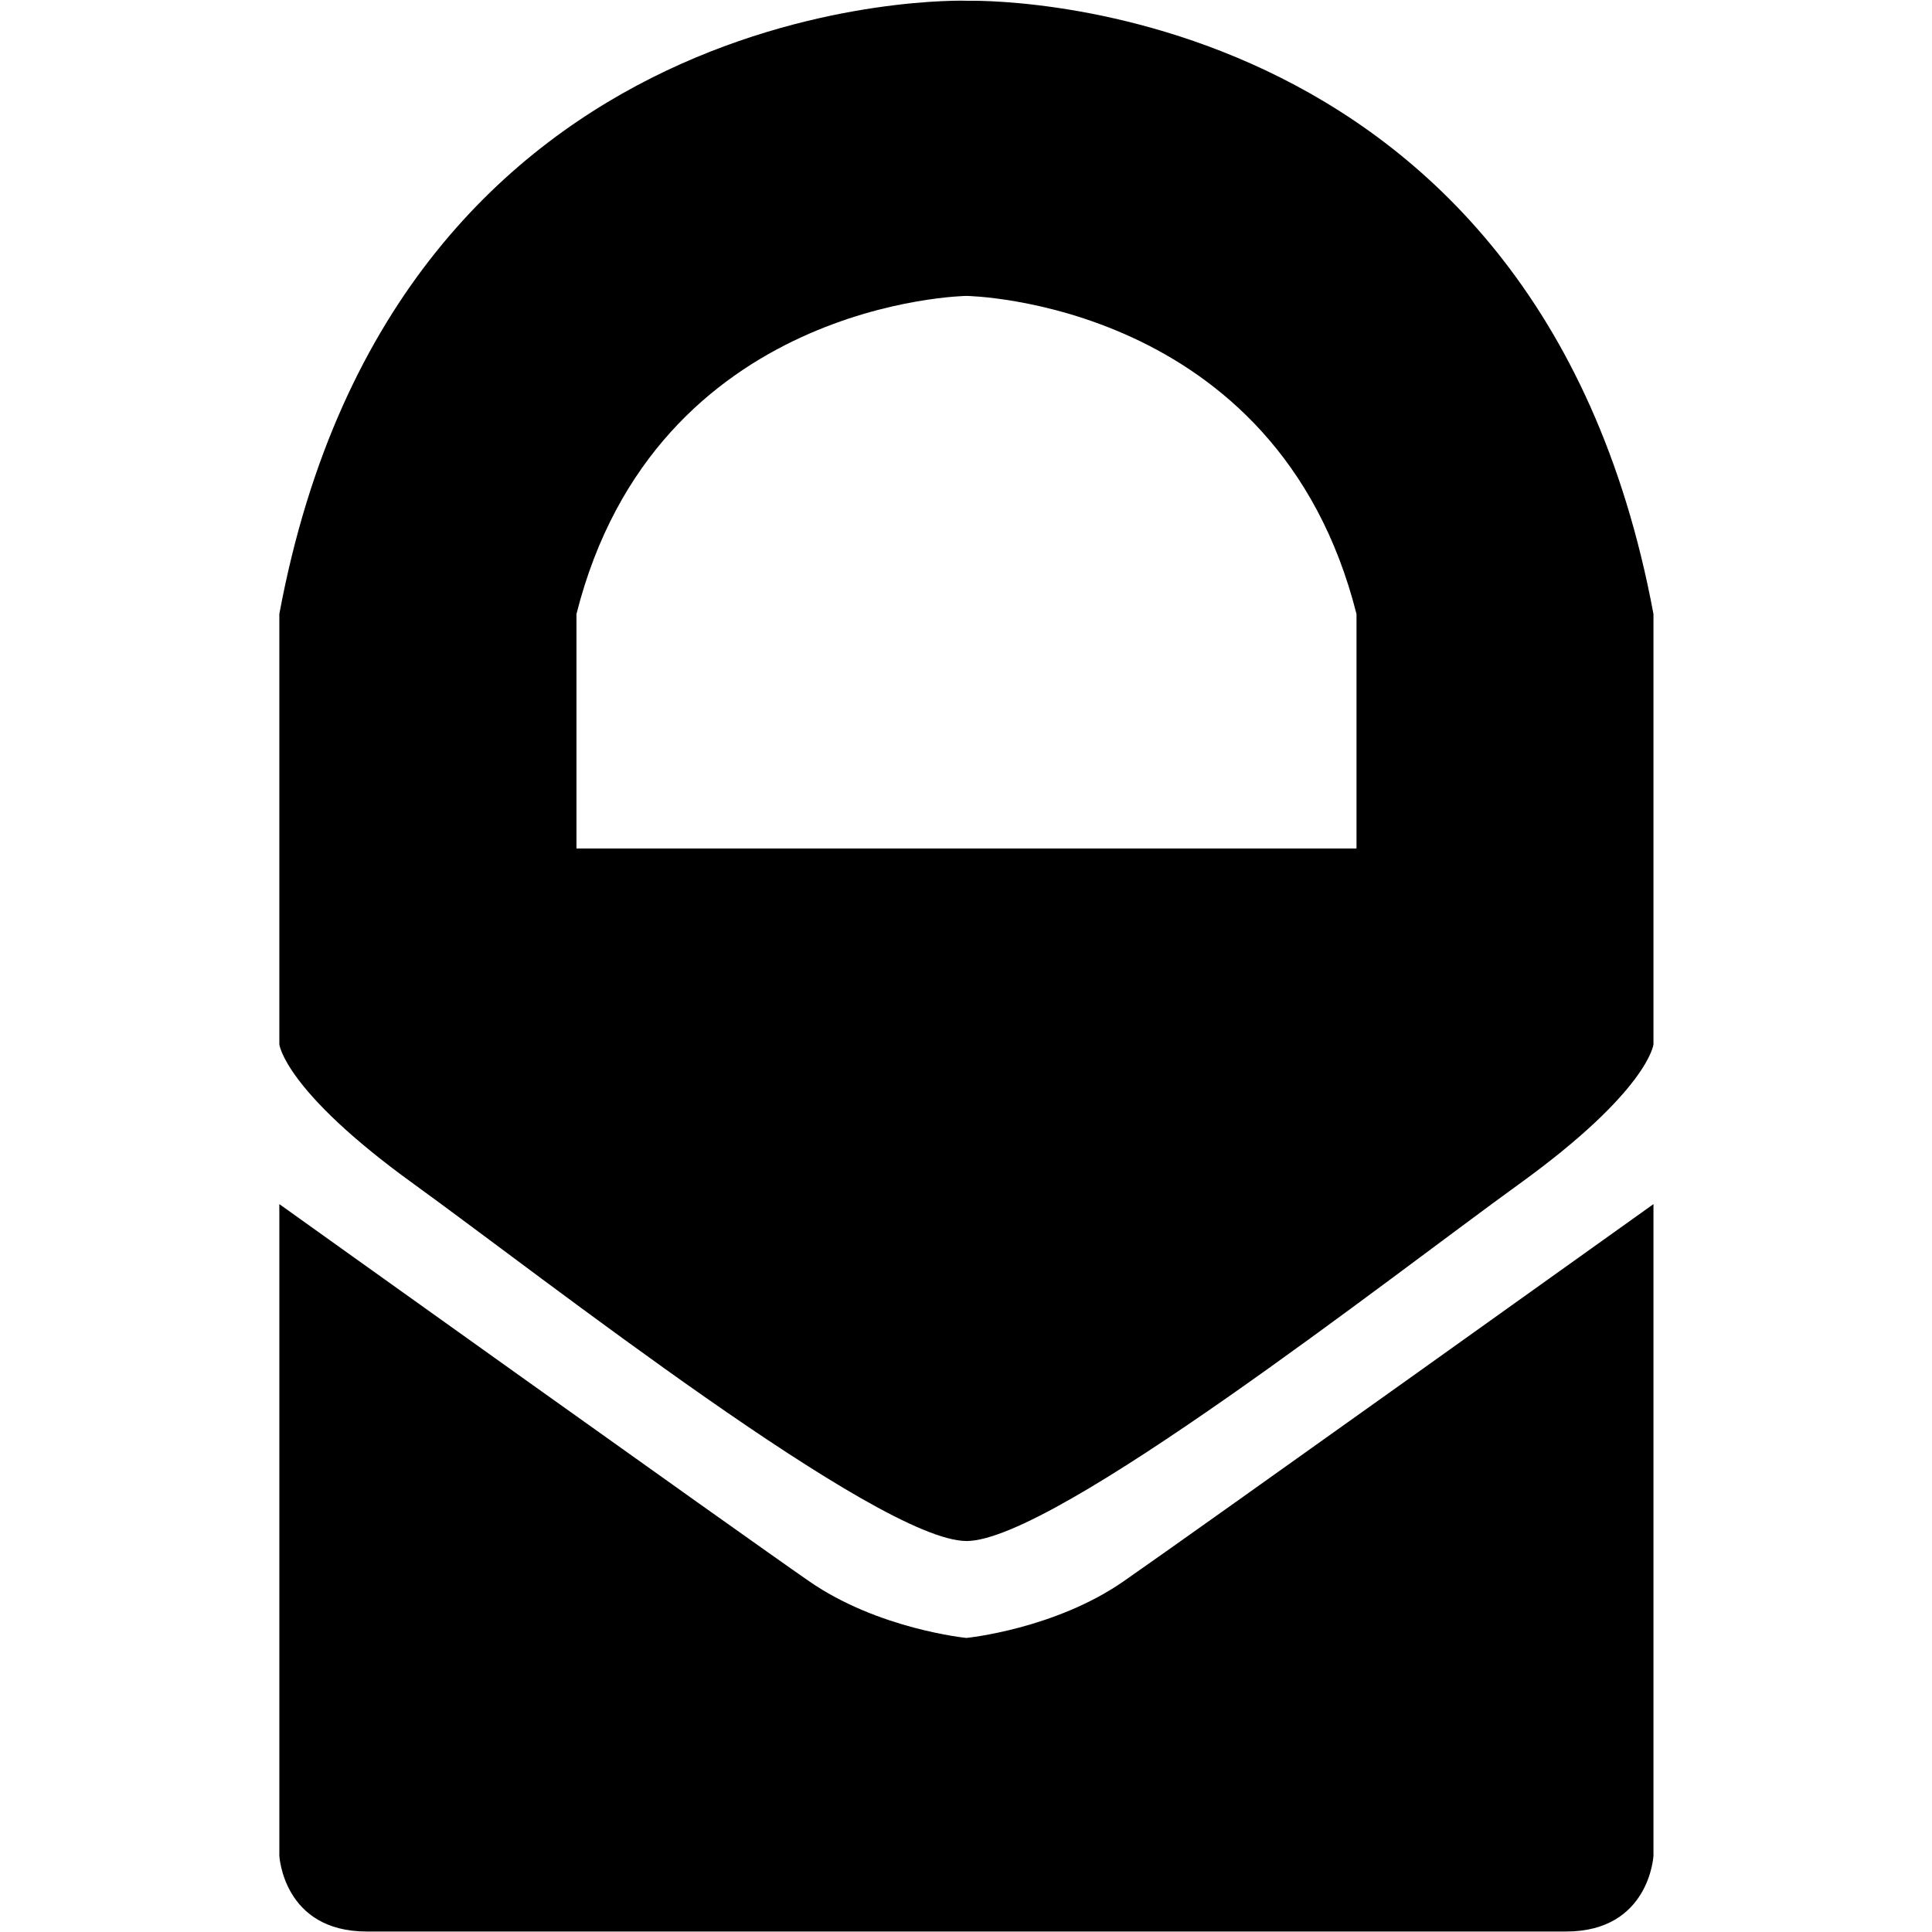
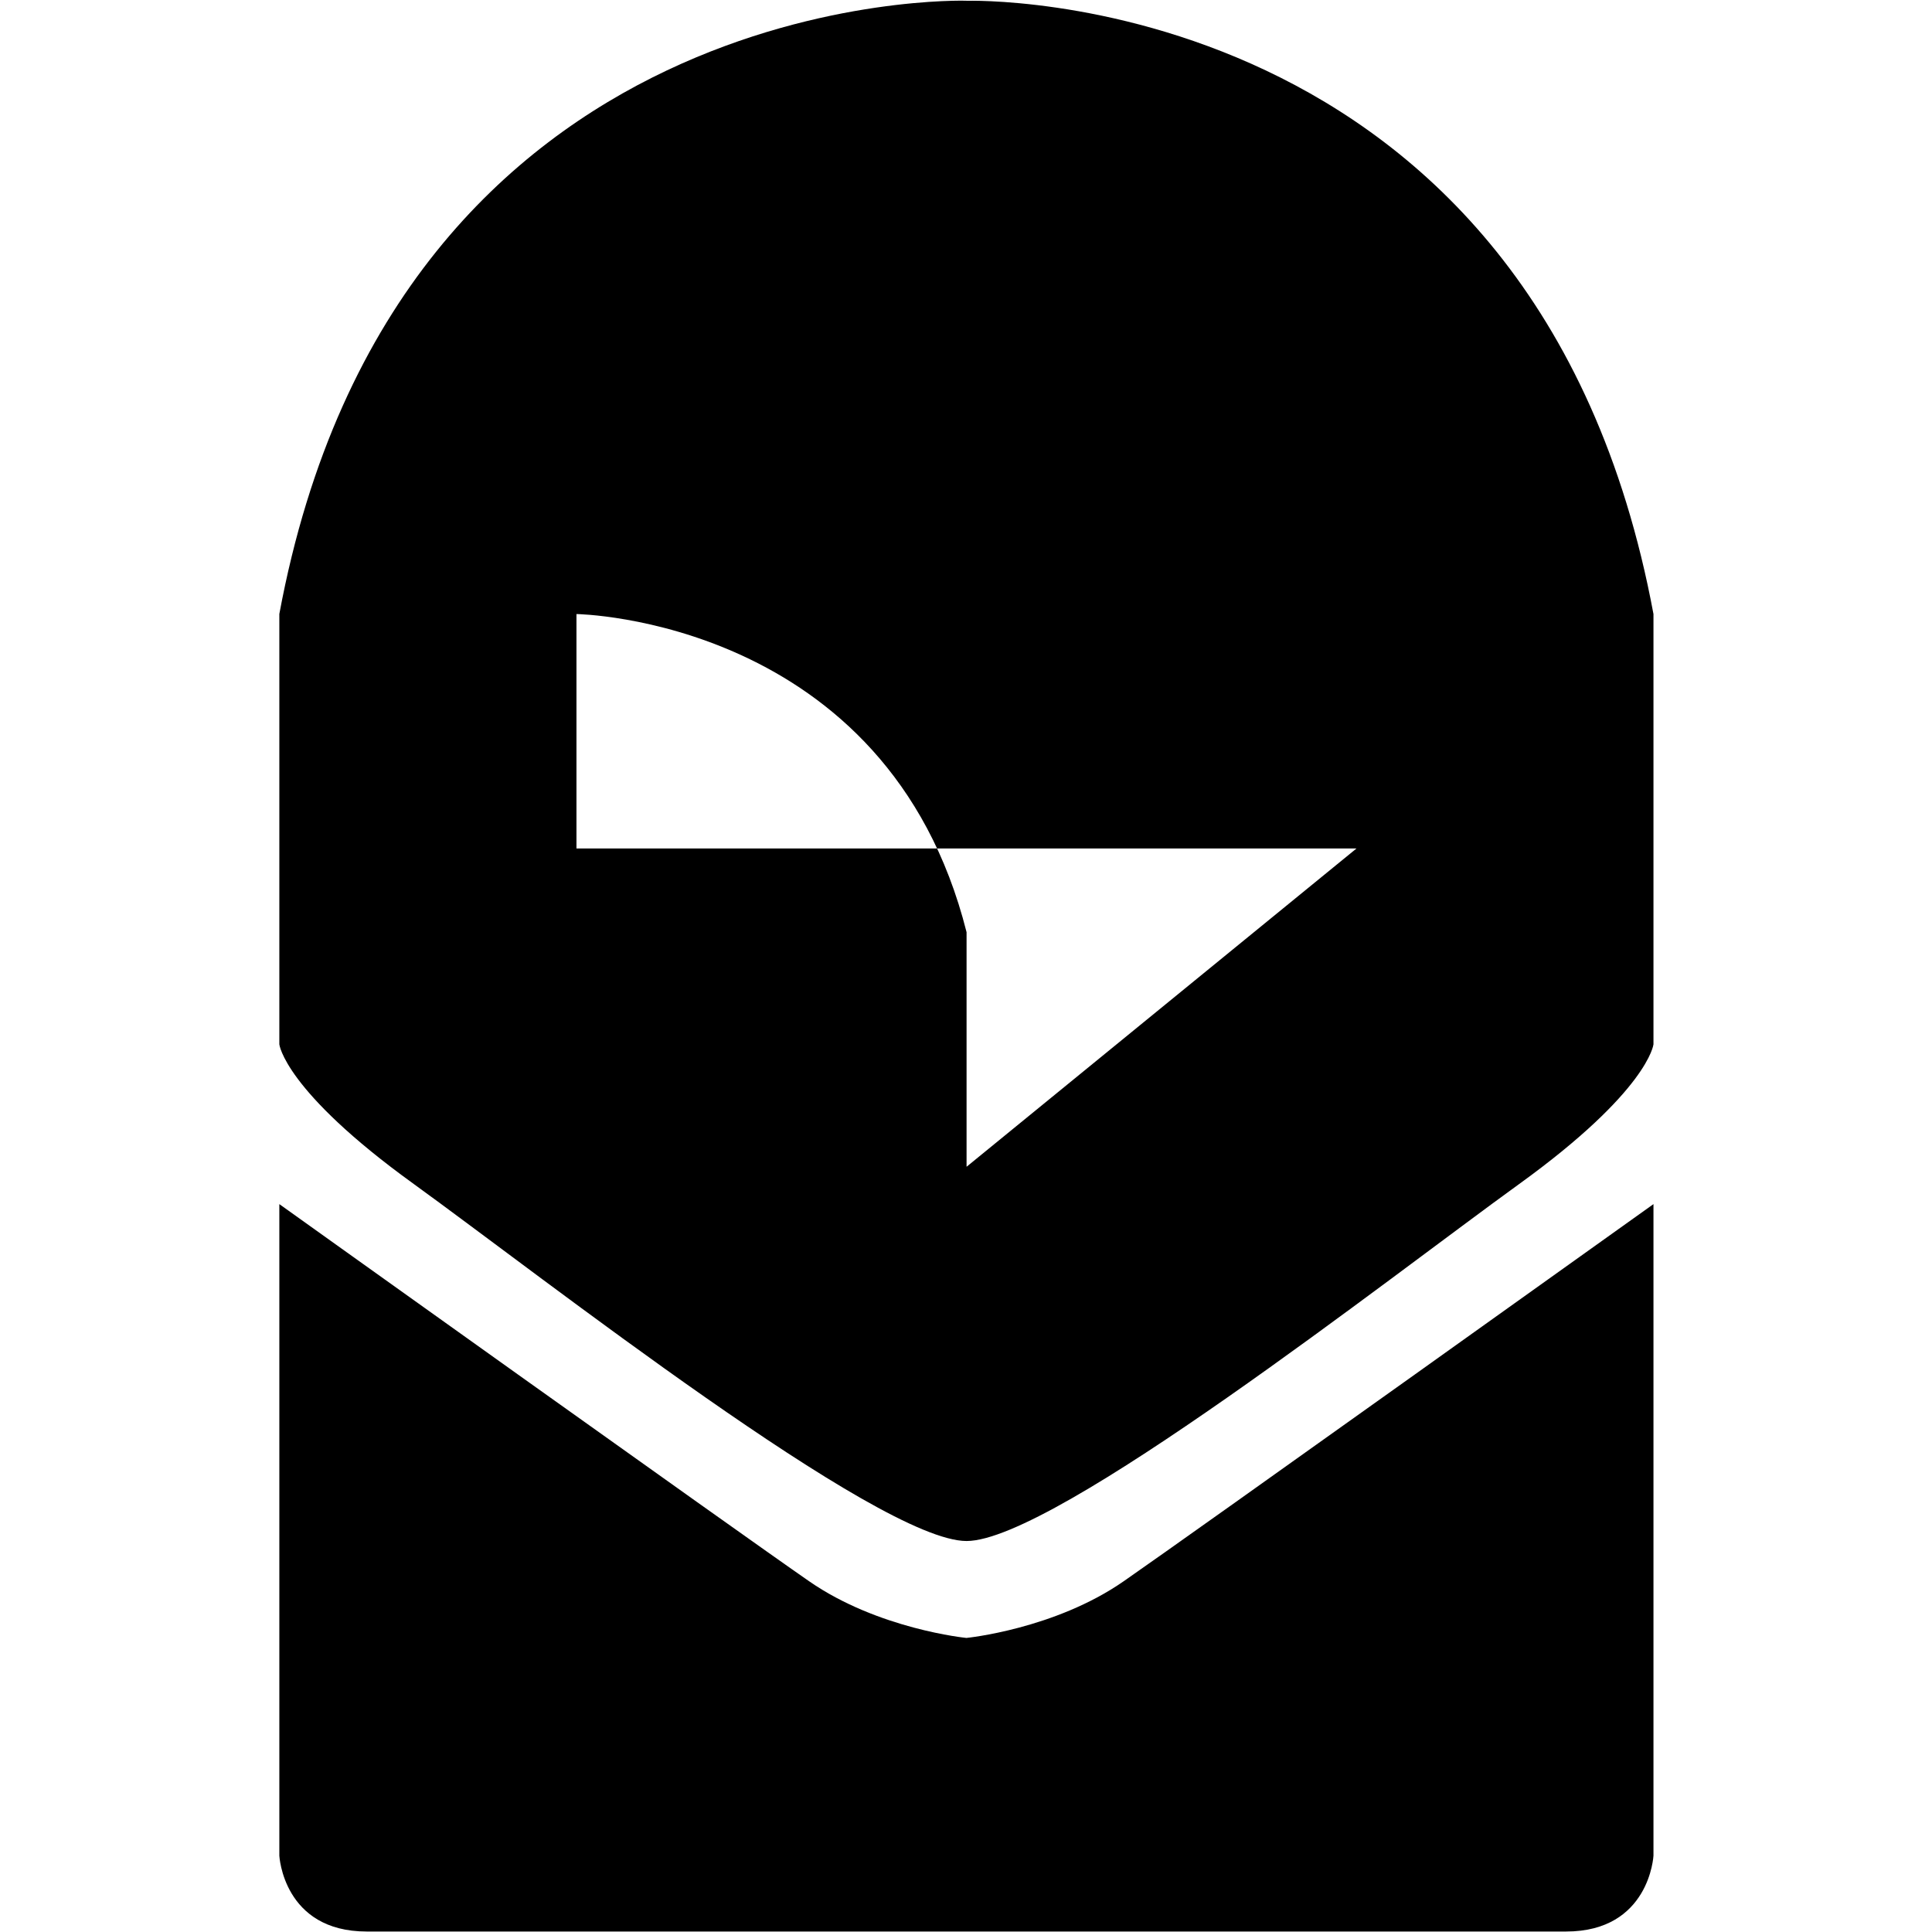
<svg xmlns="http://www.w3.org/2000/svg" viewBox="0 0 24 24">
-   <path fill-rule="evenodd" d="M16.851 10.54h-9.69V7.628c.983-3.898 4.844-3.952 4.844-3.952s3.863.053 4.846 3.952v2.914zM12.005.01s7.075-.232 8.535 7.618v5.345s-.06.573-1.668 1.735c-1.61 1.163-5.776 4.435-6.865 4.435-1.093 0-5.259-3.272-6.867-4.435-1.61-1.162-1.67-1.735-1.67-1.735V7.627C4.93-.223 12.005.009 12.005.009zm0 20.337s1.097-.108 1.955-.705c.859-.595 6.58-4.684 6.58-4.684v8.094s-.048.942-1.085.942h-14.9c-1.037 0-1.085-.942-1.085-.942v-8.094s5.721 4.09 6.58 4.684c.86.597 1.955.705 1.955.705z" />
+   <path fill-rule="evenodd" d="M16.851 10.54h-9.69V7.628s3.863.053 4.846 3.952v2.914zM12.005.01s7.075-.232 8.535 7.618v5.345s-.06.573-1.668 1.735c-1.61 1.163-5.776 4.435-6.865 4.435-1.093 0-5.259-3.272-6.867-4.435-1.61-1.162-1.67-1.735-1.67-1.735V7.627C4.93-.223 12.005.009 12.005.009zm0 20.337s1.097-.108 1.955-.705c.859-.595 6.58-4.684 6.58-4.684v8.094s-.048.942-1.085.942h-14.9c-1.037 0-1.085-.942-1.085-.942v-8.094s5.721 4.09 6.58 4.684c.86.597 1.955.705 1.955.705z" />
</svg>